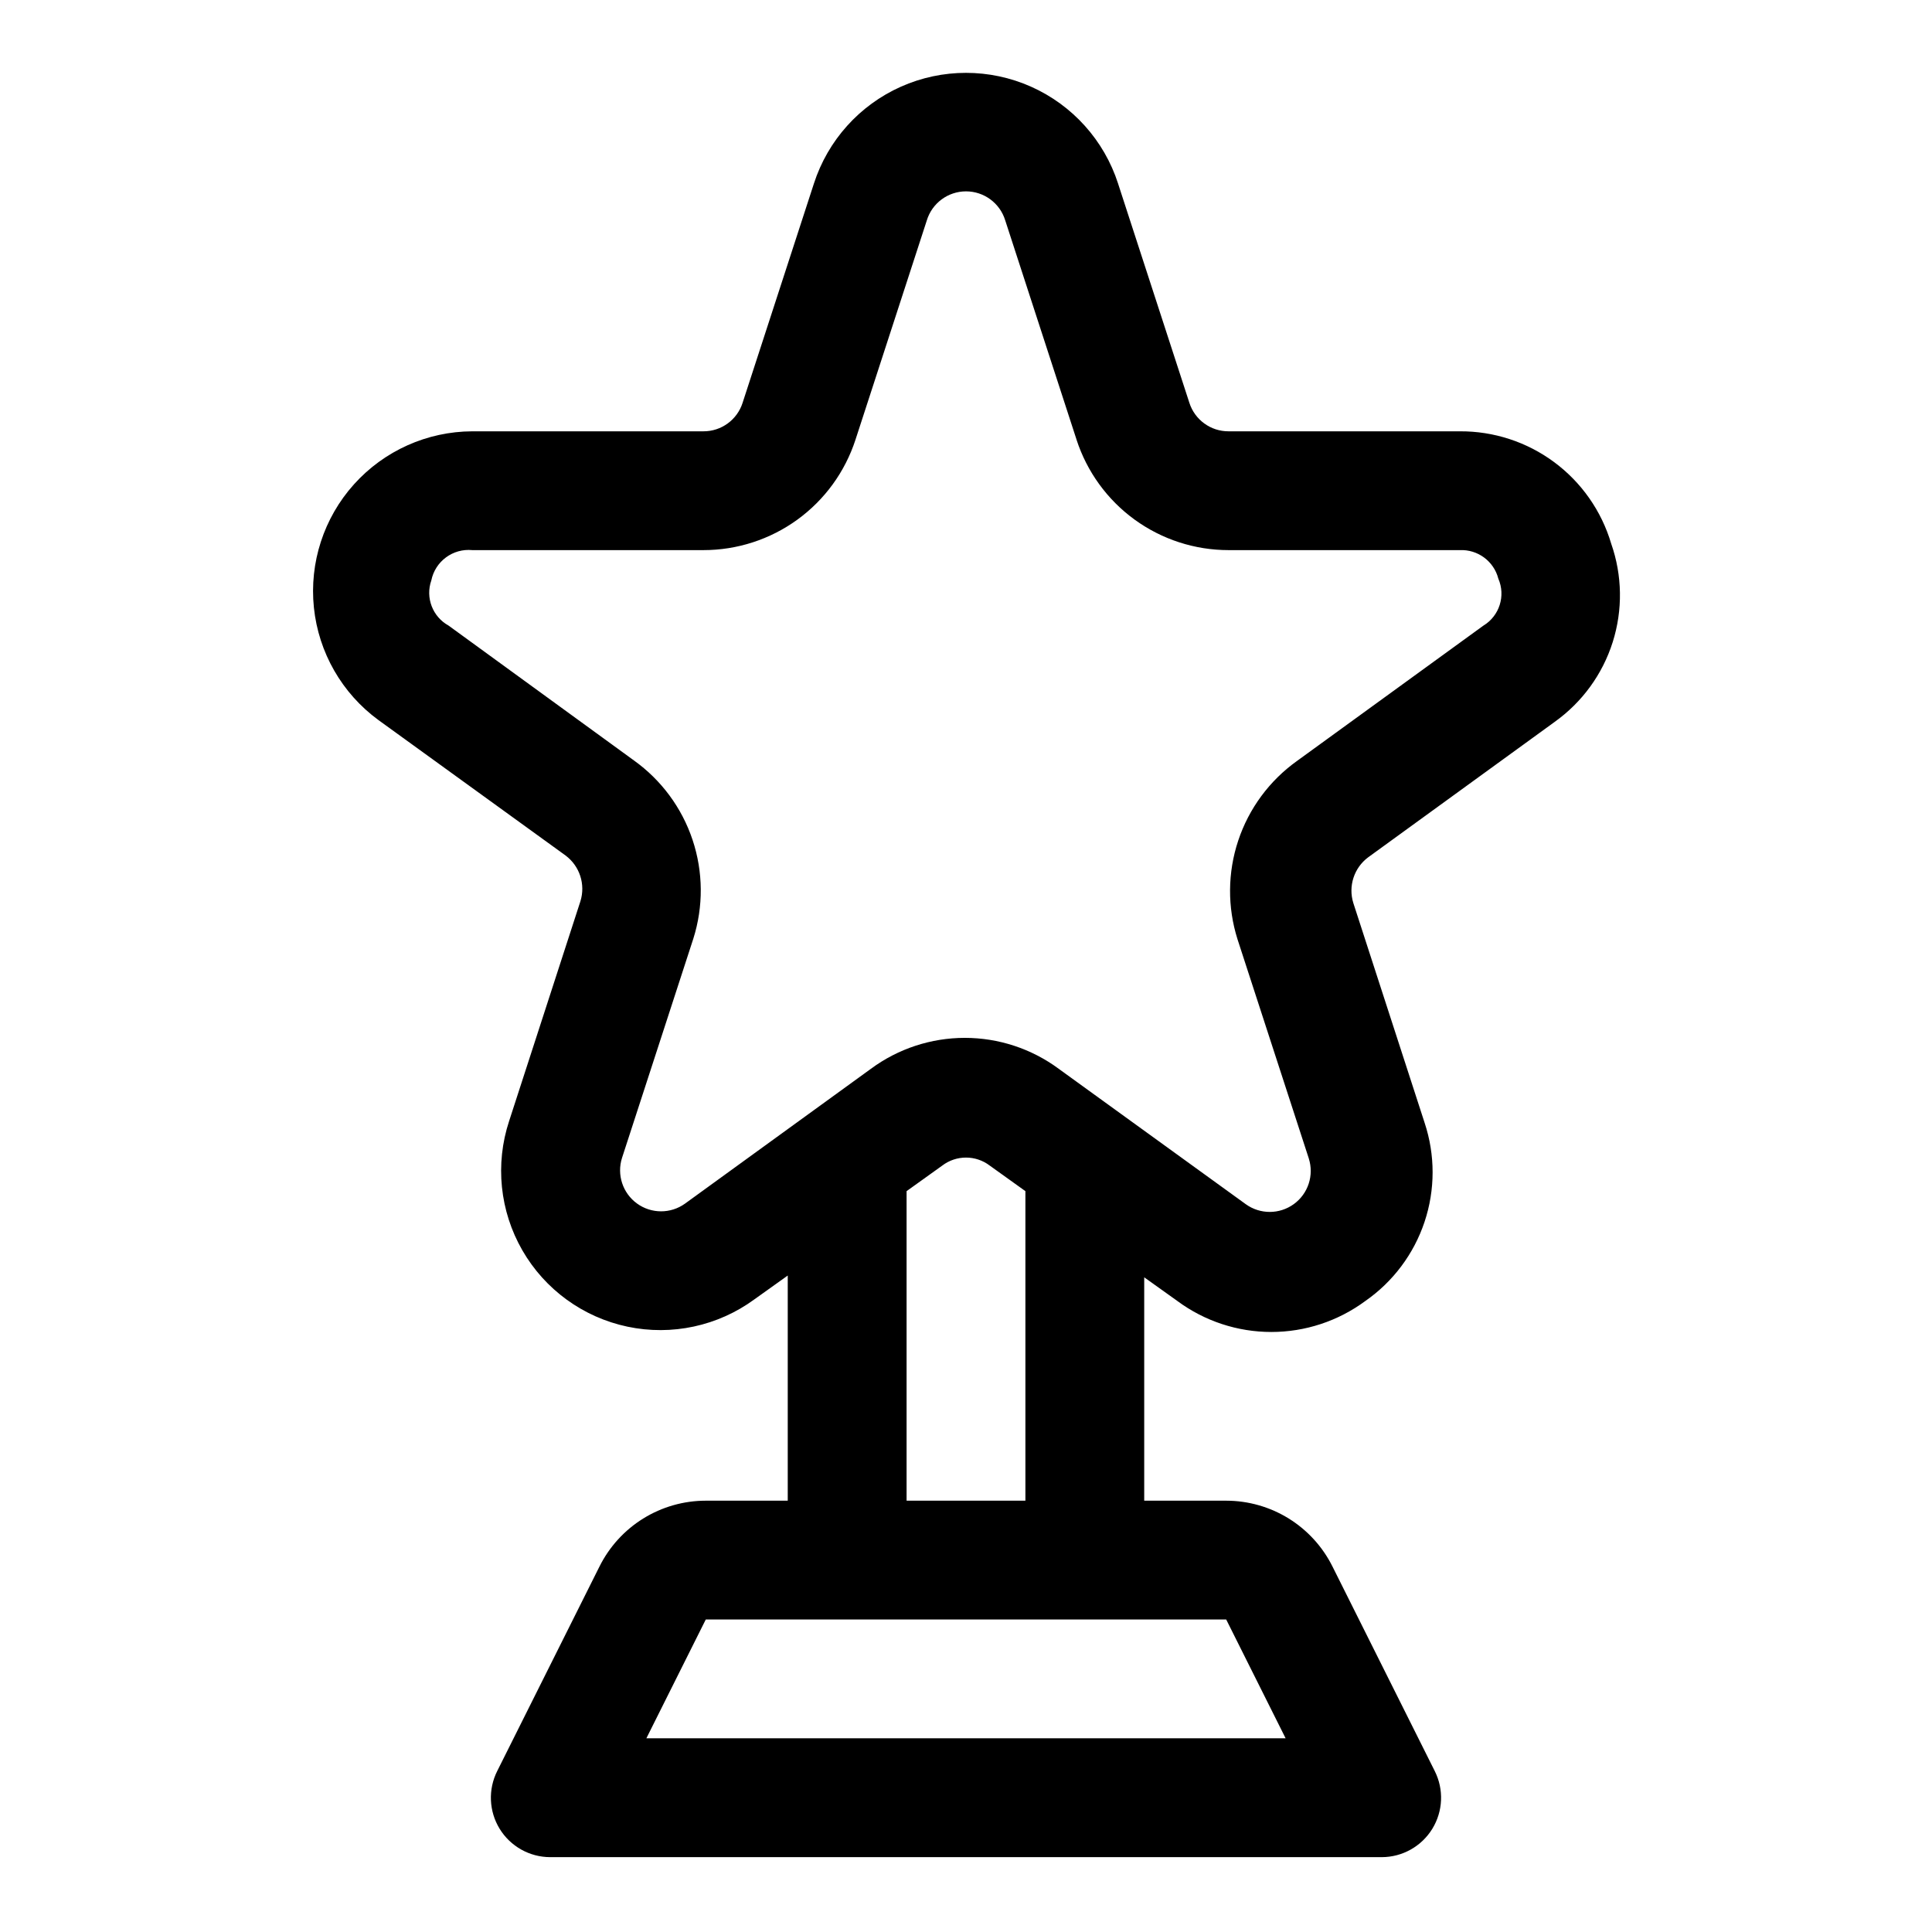
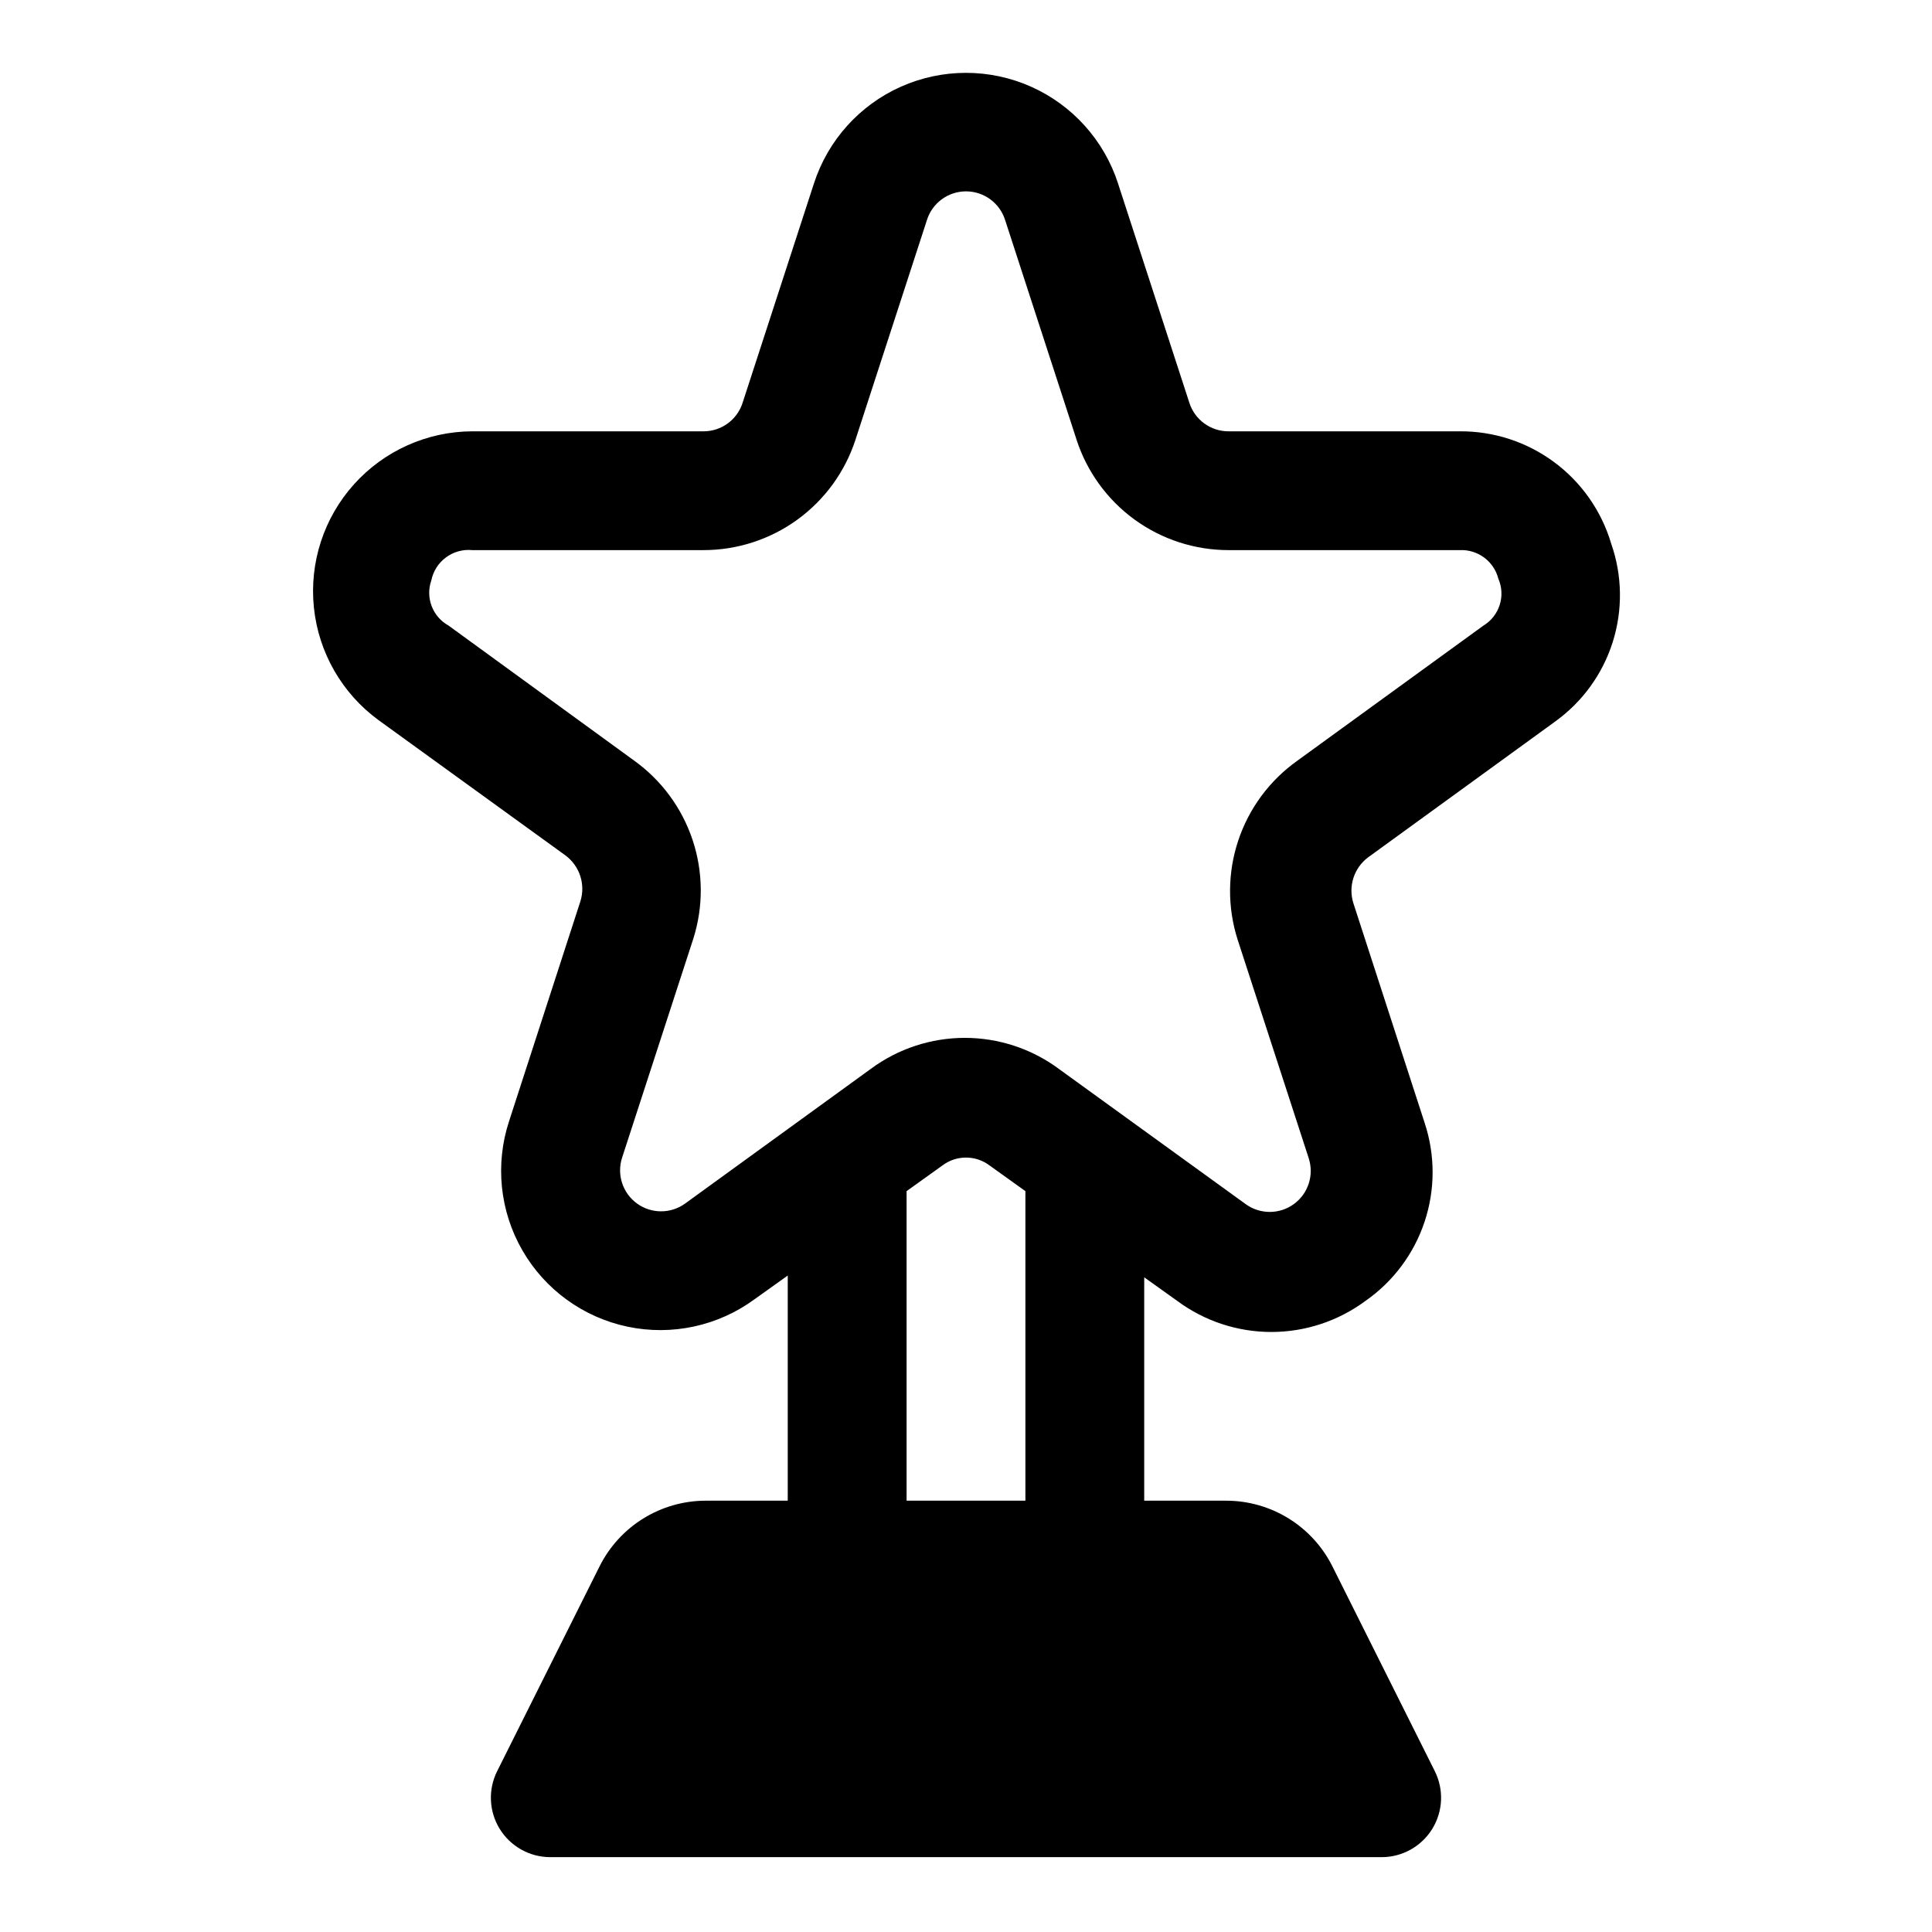
<svg xmlns="http://www.w3.org/2000/svg" fill="#000000" width="800px" height="800px" version="1.1" viewBox="144 144 512 512">
-   <path d="m570.98 288.06c-2.562-8.645-7.863-16.219-15.105-21.586-7.238-5.367-16.031-8.234-25.043-8.172h-61.246c-4.742 0.02-8.945-3.039-10.391-7.555l-18.895-58.094 0.004-0.004c-3.695-11.441-12.074-20.773-23.055-25.672-10.98-4.894-23.523-4.894-34.504 0-10.98 4.898-19.359 14.23-23.051 25.672l-18.895 58.094v0.004c-1.441 4.516-5.648 7.574-10.391 7.555h-61.246c-11.965 0.043-23.352 5.148-31.352 14.047-7.996 8.902-11.855 20.77-10.621 32.672 1.234 11.902 7.445 22.727 17.098 29.797l49.594 35.895v0.004c3.754 2.797 5.332 7.656 3.938 12.121l-18.895 58.254c-3.754 11.398-2.481 23.855 3.508 34.254 5.984 10.398 16.117 17.758 27.859 20.234 11.738 2.477 23.98-0.16 33.656-7.254l8.816-6.297v59.668h-21.727c-5.859 0.004-11.598 1.641-16.578 4.727-4.977 3.09-8.996 7.504-11.602 12.75l-27.082 54.16c-2.453 4.871-2.211 10.668 0.641 15.32 2.856 4.648 7.914 7.492 13.371 7.508h220.42c5.457-0.016 10.516-2.859 13.371-7.508 2.856-4.652 3.098-10.449 0.641-15.32l-27.078-54.16c-2.609-5.246-6.625-9.66-11.605-12.75-4.977-3.086-10.719-4.723-16.578-4.727h-21.727v-59.199l8.816 6.297v0.004c7.203 5.316 15.922 8.188 24.875 8.188s17.672-2.871 24.875-8.188c7.375-5.121 12.891-12.488 15.727-21 2.84-8.512 2.844-17.715 0.02-26.234l-18.895-58.254c-1.395-4.465 0.184-9.324 3.938-12.121l49.438-35.895v-0.004c7.269-5.191 12.66-12.602 15.359-21.117 2.695-8.52 2.555-17.684-0.402-26.113zm-86.277 316.61h-169.41l15.742-31.488h137.92zm-68.961-62.977h-31.488v-82.027l9.445-6.769c3.723-2.836 8.875-2.836 12.598 0l9.445 6.769zm121.39-231.91-49.438 35.895c-7.273 5.203-12.715 12.574-15.543 21.059-2.828 8.488-2.898 17.648-0.199 26.176l18.895 58.094h-0.004c1.426 4.465-0.172 9.34-3.965 12.09-3.789 2.754-8.918 2.769-12.723 0.035l-49.594-35.895v-0.004c-7.203-5.316-15.922-8.188-24.875-8.188s-17.672 2.871-24.875 8.188l-49.281 35.742c-3.805 2.731-8.93 2.719-12.723-0.035-3.789-2.754-5.387-7.625-3.965-12.09l18.895-58.094c2.699-8.527 2.629-17.691-0.199-26.176s-8.27-15.855-15.547-21.059l-49.121-35.738c-4.238-2.34-6.168-7.398-4.566-11.965 1.027-5.066 5.719-8.535 10.863-8.031h61.246c8.949 0.004 17.672-2.828 24.914-8.086 7.242-5.262 12.629-12.684 15.391-21.195l18.895-58.094v-0.004c1.391-4.57 5.609-7.695 10.391-7.695 4.777 0 8.996 3.125 10.391 7.695l18.895 58.094-0.004 0.004c2.762 8.512 8.152 15.934 15.391 21.195 7.242 5.258 15.965 8.09 24.914 8.086h61.246c4.769-0.223 9.043 2.934 10.234 7.559 1.98 4.547 0.301 9.859-3.938 12.438z" />
+   <path d="m570.98 288.06c-2.562-8.645-7.863-16.219-15.105-21.586-7.238-5.367-16.031-8.234-25.043-8.172h-61.246c-4.742 0.02-8.945-3.039-10.391-7.555l-18.895-58.094 0.004-0.004c-3.695-11.441-12.074-20.773-23.055-25.672-10.98-4.894-23.523-4.894-34.504 0-10.98 4.898-19.359 14.23-23.051 25.672l-18.895 58.094v0.004c-1.441 4.516-5.648 7.574-10.391 7.555h-61.246c-11.965 0.043-23.352 5.148-31.352 14.047-7.996 8.902-11.855 20.77-10.621 32.672 1.234 11.902 7.445 22.727 17.098 29.797l49.594 35.895v0.004c3.754 2.797 5.332 7.656 3.938 12.121l-18.895 58.254c-3.754 11.398-2.481 23.855 3.508 34.254 5.984 10.398 16.117 17.758 27.859 20.234 11.738 2.477 23.98-0.16 33.656-7.254l8.816-6.297v59.668h-21.727c-5.859 0.004-11.598 1.641-16.578 4.727-4.977 3.09-8.996 7.504-11.602 12.75l-27.082 54.16c-2.453 4.871-2.211 10.668 0.641 15.32 2.856 4.648 7.914 7.492 13.371 7.508h220.42c5.457-0.016 10.516-2.859 13.371-7.508 2.856-4.652 3.098-10.449 0.641-15.32l-27.078-54.16c-2.609-5.246-6.625-9.66-11.605-12.75-4.977-3.086-10.719-4.723-16.578-4.727h-21.727v-59.199l8.816 6.297v0.004c7.203 5.316 15.922 8.188 24.875 8.188s17.672-2.871 24.875-8.188c7.375-5.121 12.891-12.488 15.727-21 2.84-8.512 2.844-17.715 0.02-26.234l-18.895-58.254c-1.395-4.465 0.184-9.324 3.938-12.121l49.438-35.895v-0.004c7.269-5.191 12.66-12.602 15.359-21.117 2.695-8.52 2.555-17.684-0.402-26.113zm-86.277 316.61h-169.41h137.92zm-68.961-62.977h-31.488v-82.027l9.445-6.769c3.723-2.836 8.875-2.836 12.598 0l9.445 6.769zm121.39-231.91-49.438 35.895c-7.273 5.203-12.715 12.574-15.543 21.059-2.828 8.488-2.898 17.648-0.199 26.176l18.895 58.094h-0.004c1.426 4.465-0.172 9.34-3.965 12.09-3.789 2.754-8.918 2.769-12.723 0.035l-49.594-35.895v-0.004c-7.203-5.316-15.922-8.188-24.875-8.188s-17.672 2.871-24.875 8.188l-49.281 35.742c-3.805 2.731-8.93 2.719-12.723-0.035-3.789-2.754-5.387-7.625-3.965-12.09l18.895-58.094c2.699-8.527 2.629-17.691-0.199-26.176s-8.27-15.855-15.547-21.059l-49.121-35.738c-4.238-2.34-6.168-7.398-4.566-11.965 1.027-5.066 5.719-8.535 10.863-8.031h61.246c8.949 0.004 17.672-2.828 24.914-8.086 7.242-5.262 12.629-12.684 15.391-21.195l18.895-58.094v-0.004c1.391-4.57 5.609-7.695 10.391-7.695 4.777 0 8.996 3.125 10.391 7.695l18.895 58.094-0.004 0.004c2.762 8.512 8.152 15.934 15.391 21.195 7.242 5.258 15.965 8.09 24.914 8.086h61.246c4.769-0.223 9.043 2.934 10.234 7.559 1.98 4.547 0.301 9.859-3.938 12.438z" />
</svg>